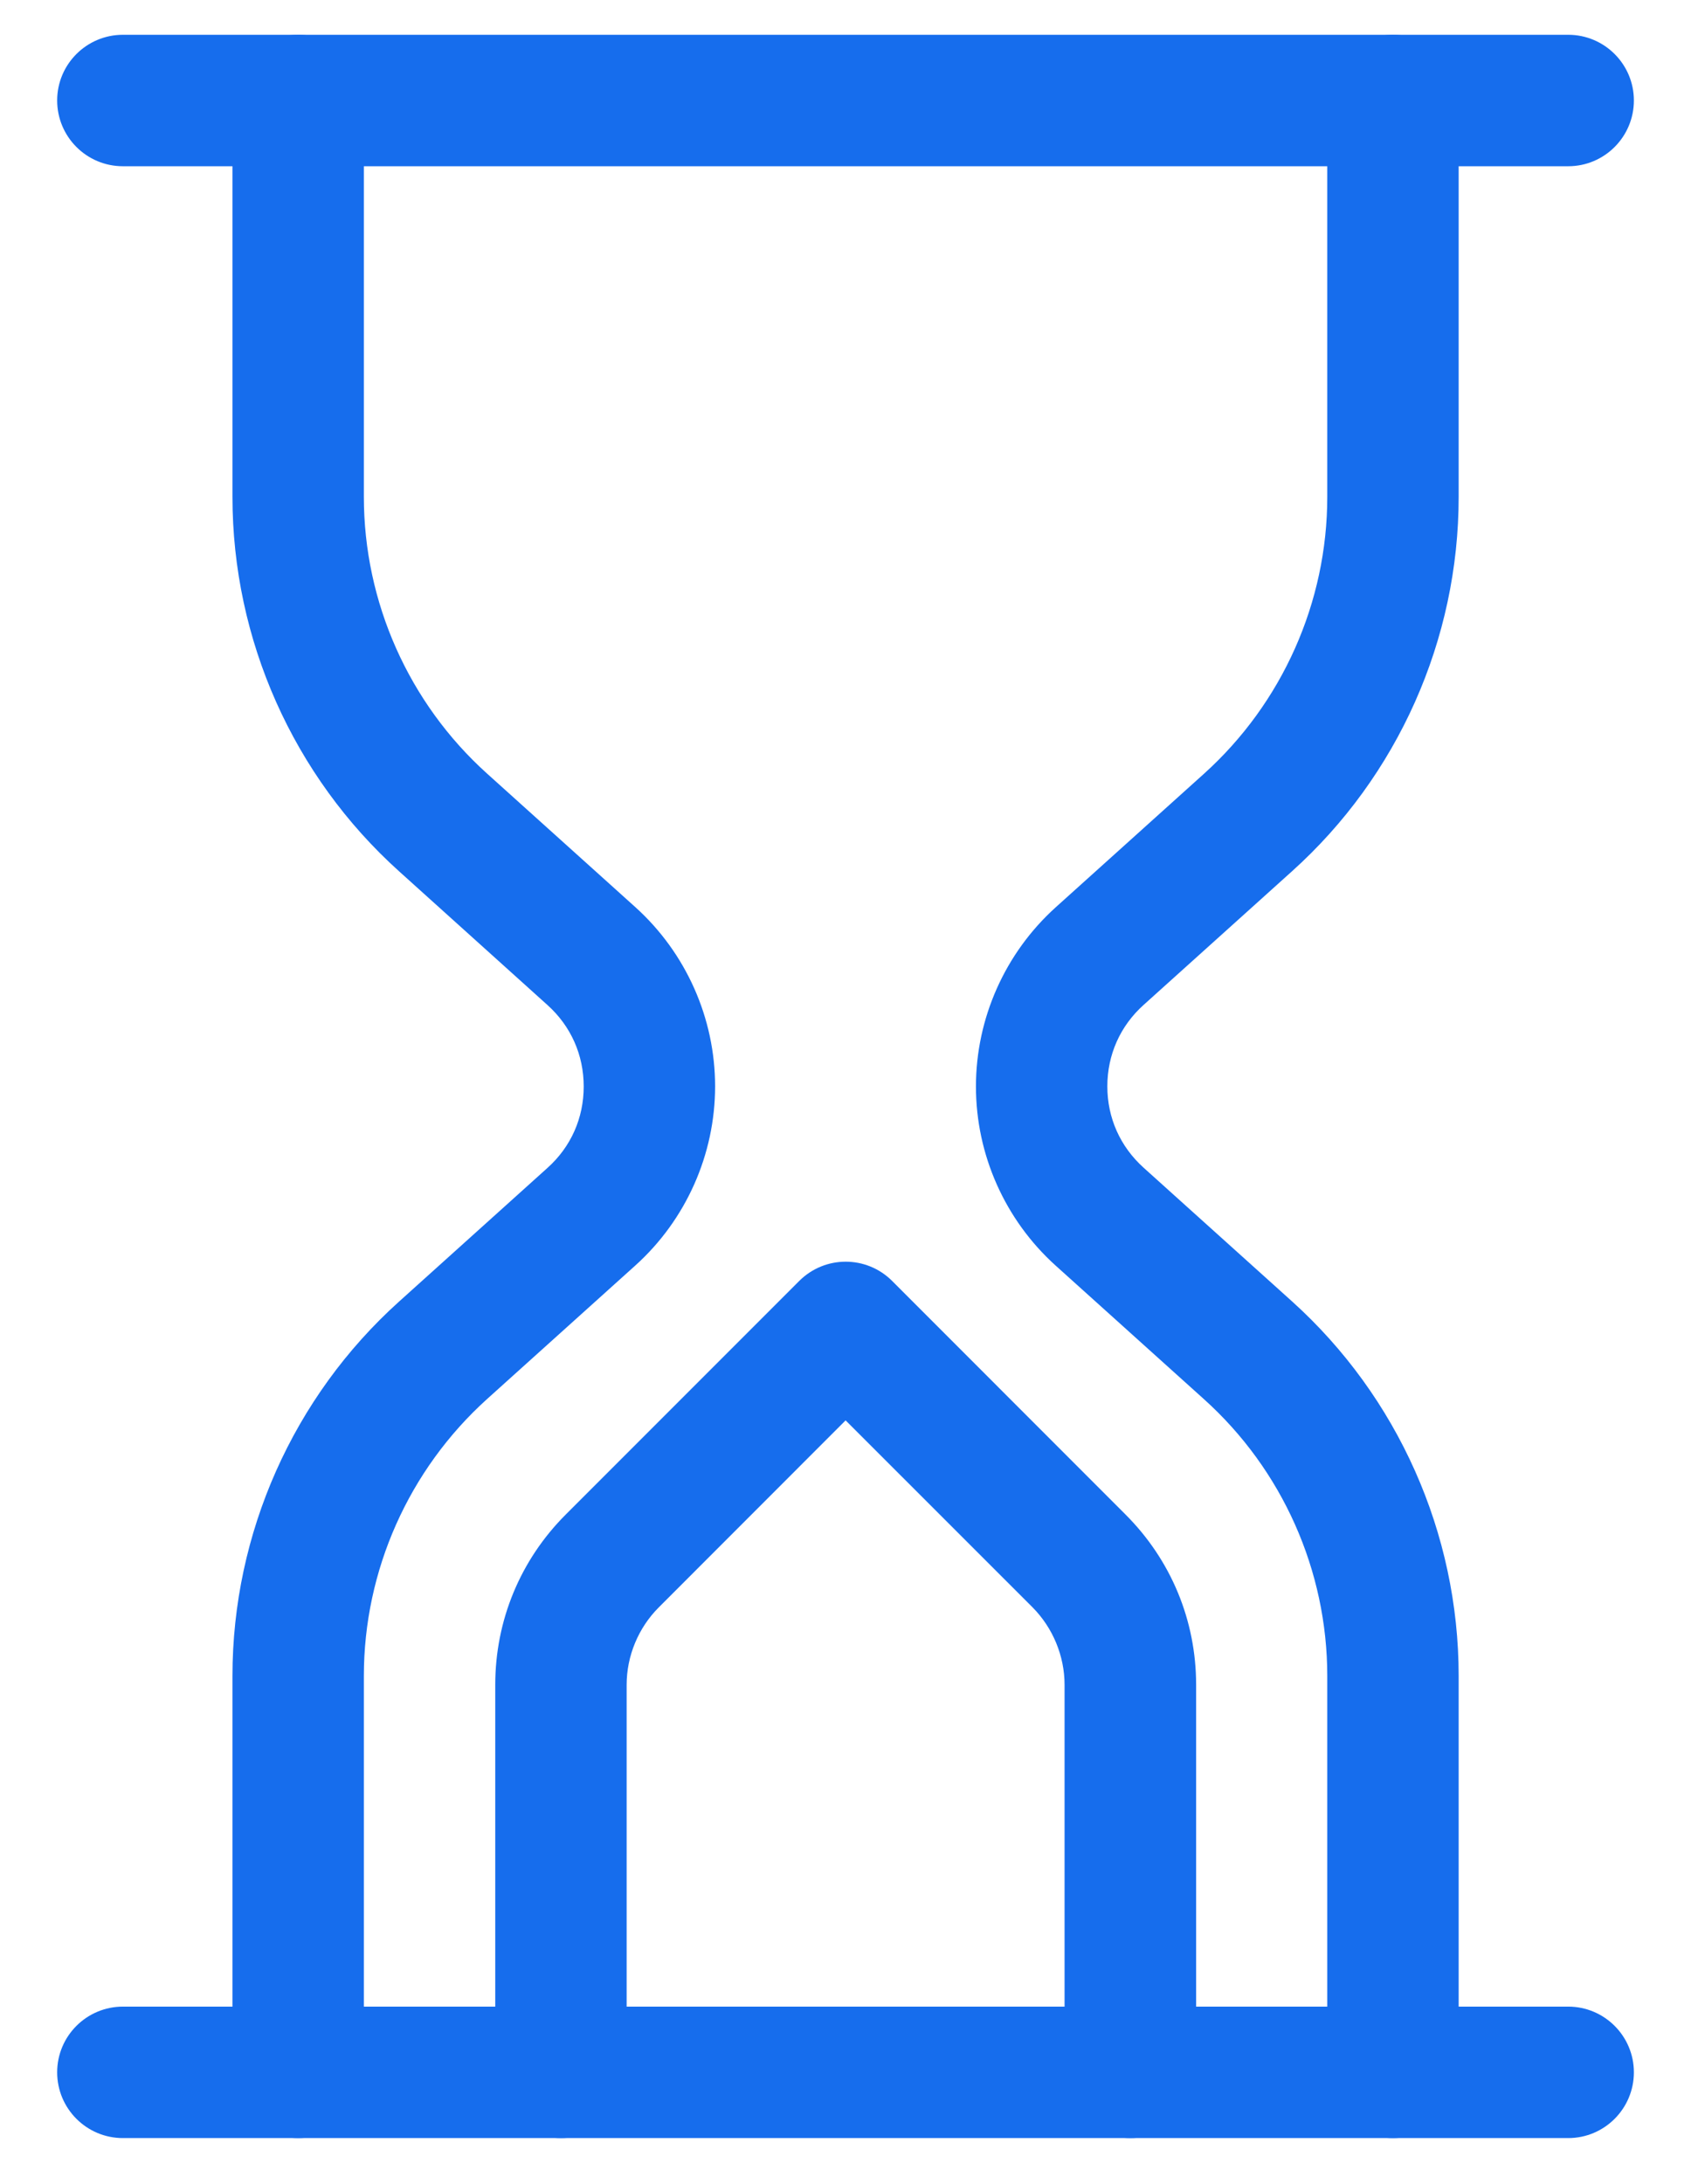
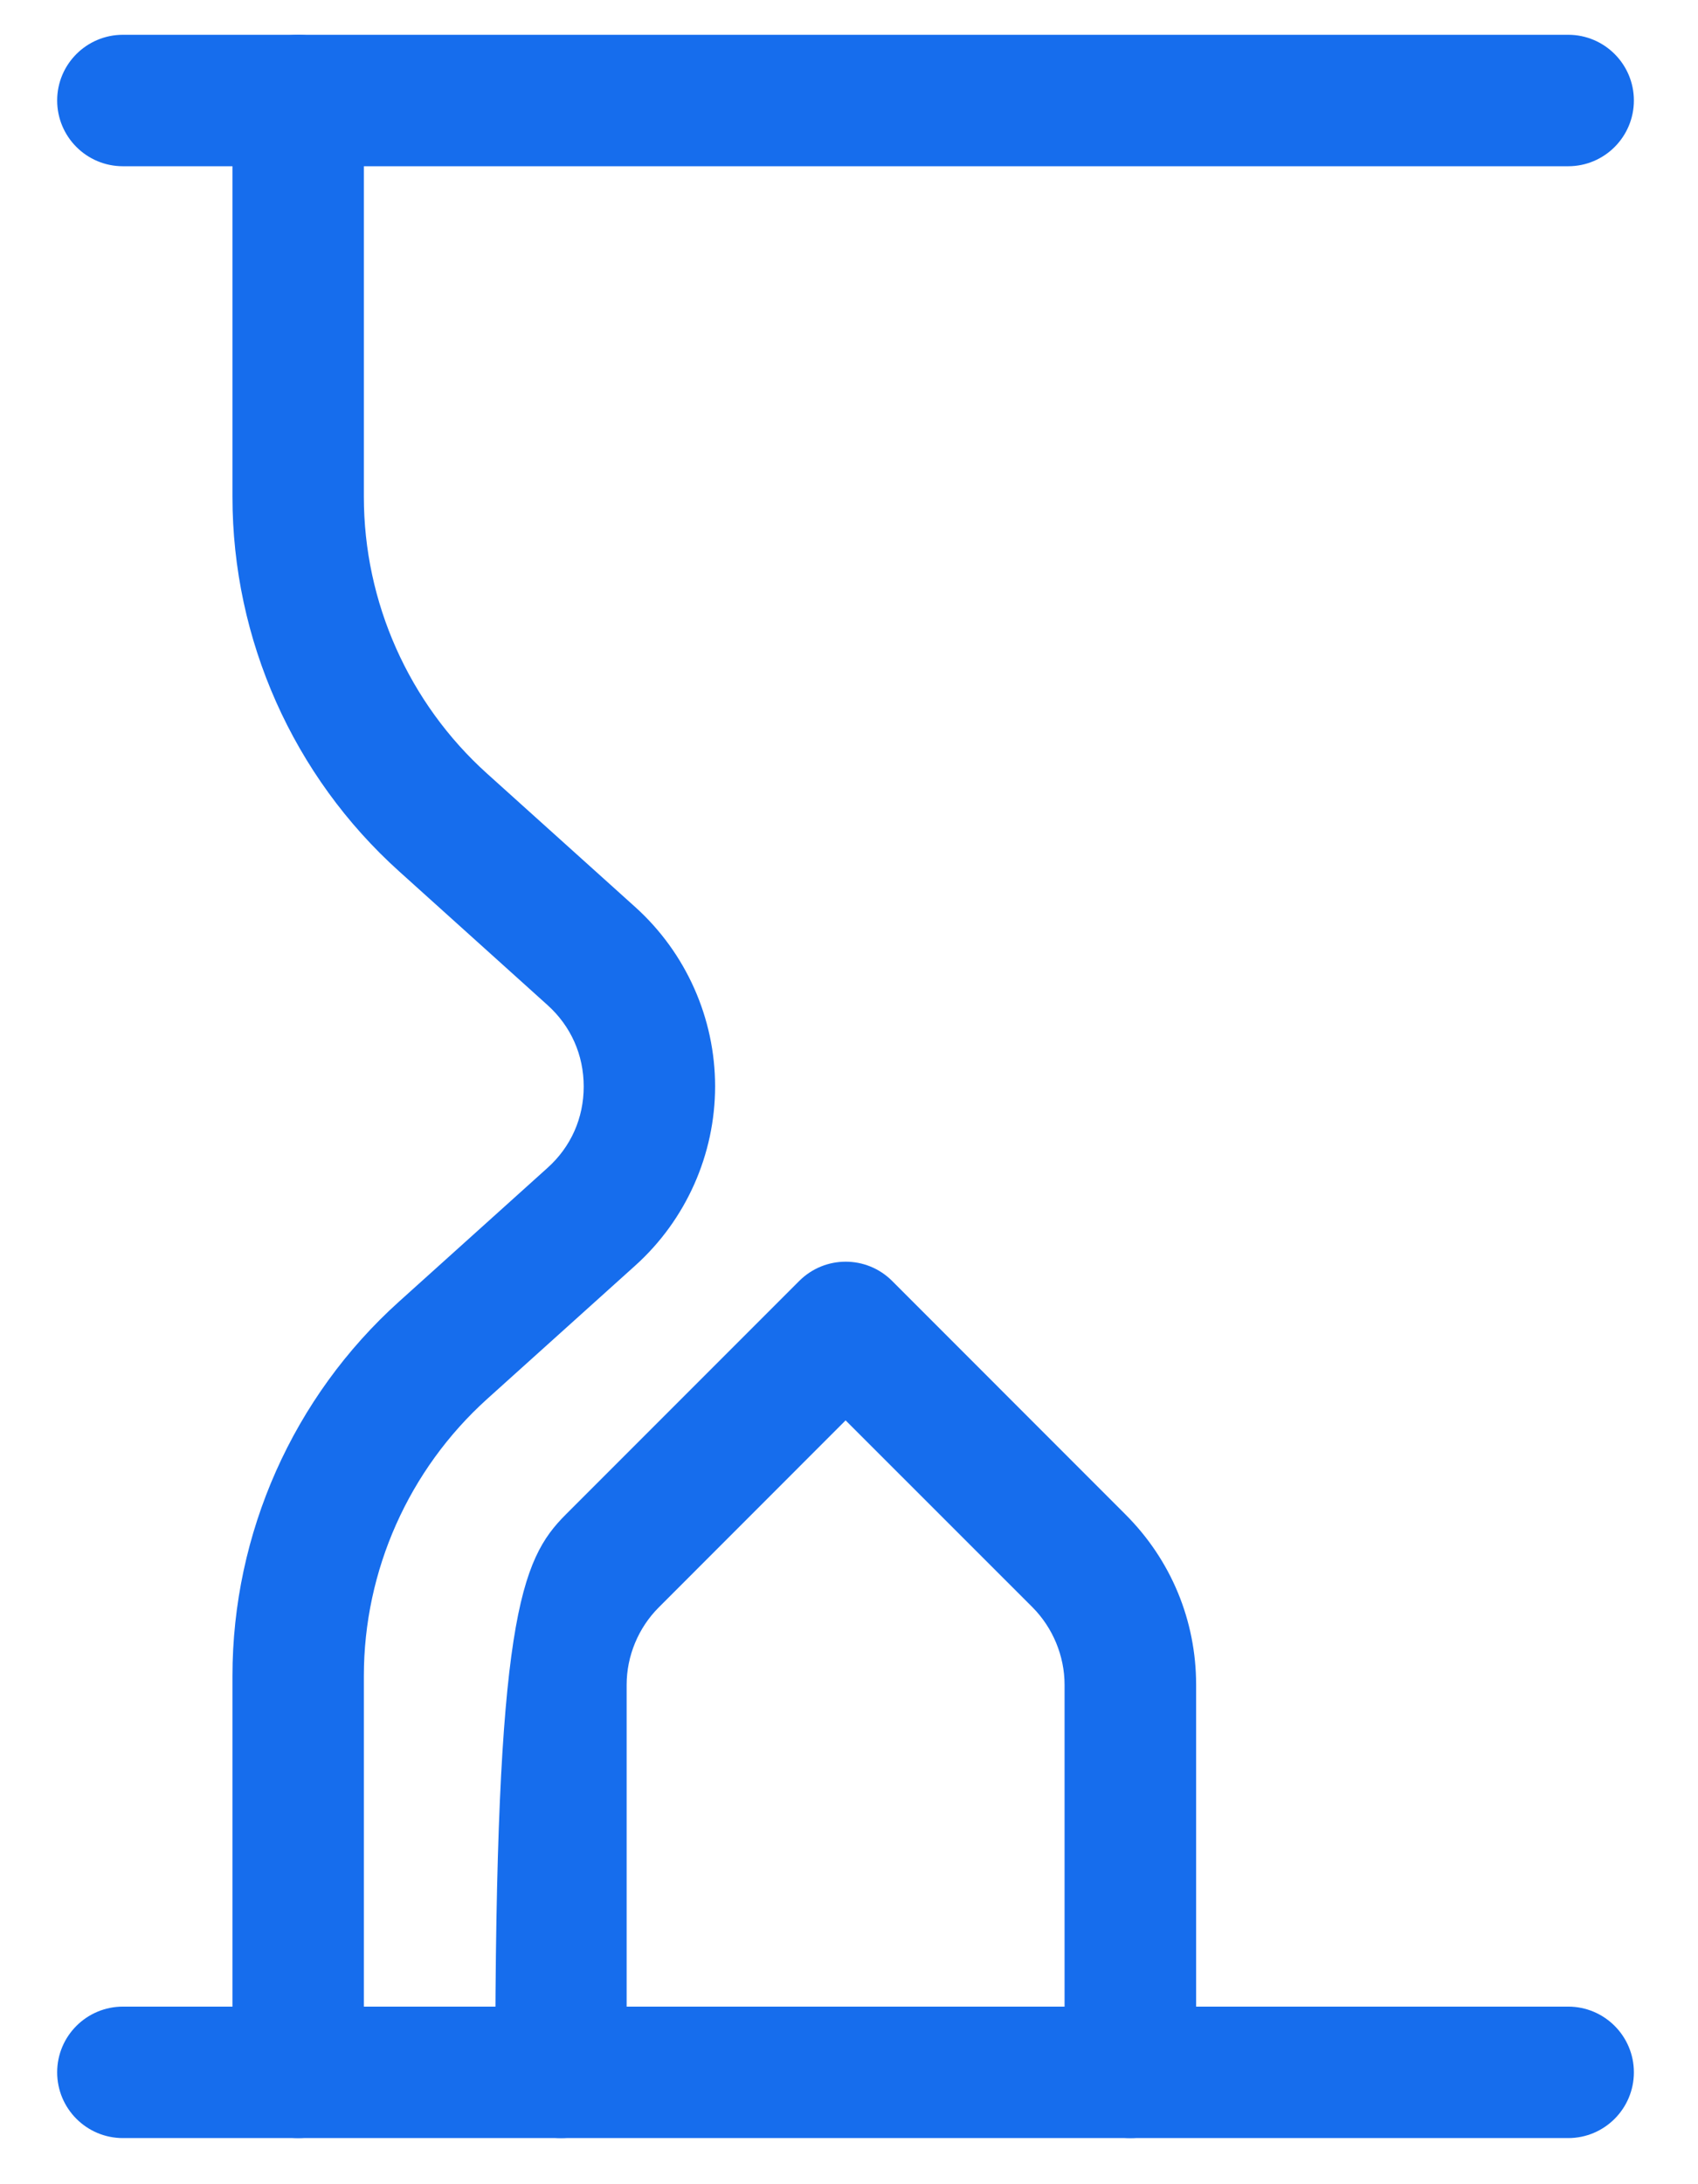
<svg xmlns="http://www.w3.org/2000/svg" width="21" height="27" viewBox="0 0 21 27" fill="none">
-   <path d="M13.979 26.43C13.53 26.43 13.166 26.066 13.166 25.617V20.827C13.166 20.47 13.021 20.122 12.77 19.869L10.458 17.558L8.147 19.87C7.895 20.122 7.75 20.47 7.75 20.827V25.617C7.75 26.066 7.386 26.43 6.938 26.43C6.489 26.43 6.125 26.066 6.125 25.617V20.827C6.125 20.032 6.435 19.283 6.998 18.721L9.884 15.835C10.202 15.517 10.716 15.517 11.034 15.835L13.919 18.721C14.483 19.284 14.793 20.032 14.793 20.827V25.617C14.791 26.066 14.428 26.43 13.979 26.43Z" fill="#166DED" />
+   <path d="M13.979 26.43C13.53 26.43 13.166 26.066 13.166 25.617V20.827C13.166 20.47 13.021 20.122 12.77 19.869L10.458 17.558L8.147 19.87C7.895 20.122 7.75 20.47 7.75 20.827V25.617C7.75 26.066 7.386 26.43 6.938 26.43C6.489 26.43 6.125 26.066 6.125 25.617C6.125 20.032 6.435 19.283 6.998 18.721L9.884 15.835C10.202 15.517 10.716 15.517 11.034 15.835L13.919 18.721C14.483 19.284 14.793 20.032 14.793 20.827V25.617C14.791 26.066 14.428 26.43 13.979 26.43Z" fill="#166DED" />
  <path d="M19.395 2.055H1.52C1.071 2.055 0.707 1.691 0.707 1.242C0.707 0.794 1.071 0.43 1.52 0.43H19.395C19.843 0.43 20.207 0.794 20.207 1.242C20.207 1.691 19.843 2.055 19.395 2.055Z" fill="#166DED" />
  <path d="M19.395 26.43H1.52C1.071 26.43 0.707 26.066 0.707 25.617C0.707 25.169 1.071 24.805 1.52 24.805H19.395C19.843 24.805 20.207 25.169 20.207 25.617C20.207 26.066 19.843 26.43 19.395 26.43Z" fill="#166DED" />
  <path d="M3.688 26.43C3.239 26.43 2.875 26.066 2.875 25.617V20.717C2.875 18.955 3.626 17.267 4.937 16.088L6.771 14.437C7.061 14.177 7.219 13.821 7.219 13.431C7.219 13.041 7.061 12.685 6.771 12.424L4.937 10.772C3.626 9.593 2.875 7.905 2.875 6.142V1.242C2.875 0.794 3.239 0.43 3.688 0.43C4.136 0.43 4.5 0.794 4.5 1.242V6.142C4.5 7.444 5.056 8.692 6.024 9.563L7.858 11.214C8.484 11.779 8.844 12.586 8.844 13.429C8.844 14.271 8.484 15.079 7.858 15.643L6.024 17.294C5.056 18.167 4.5 19.414 4.5 20.717V25.617C4.5 26.066 4.136 26.43 3.688 26.43V26.43Z" fill="#166DED" />
-   <path d="M17.227 26.43C16.779 26.43 16.415 26.066 16.415 25.617V20.717C16.415 19.415 15.859 18.167 14.89 17.296L13.056 15.645C12.43 15.081 12.07 14.274 12.07 13.431C12.07 12.588 12.43 11.781 13.056 11.216L14.89 9.565C15.859 8.692 16.415 7.445 16.415 6.142V1.242C16.415 0.794 16.779 0.43 17.227 0.43C17.675 0.43 18.04 0.794 18.04 1.242V6.142C18.04 7.905 17.289 9.593 15.978 10.771L14.144 12.422C13.854 12.682 13.695 13.039 13.695 13.429C13.695 13.819 13.854 14.174 14.144 14.435L15.978 16.086C17.289 17.267 18.04 18.955 18.04 20.717V25.617C18.04 26.066 17.675 26.43 17.227 26.43V26.43Z" fill="#166DED" />
</svg>